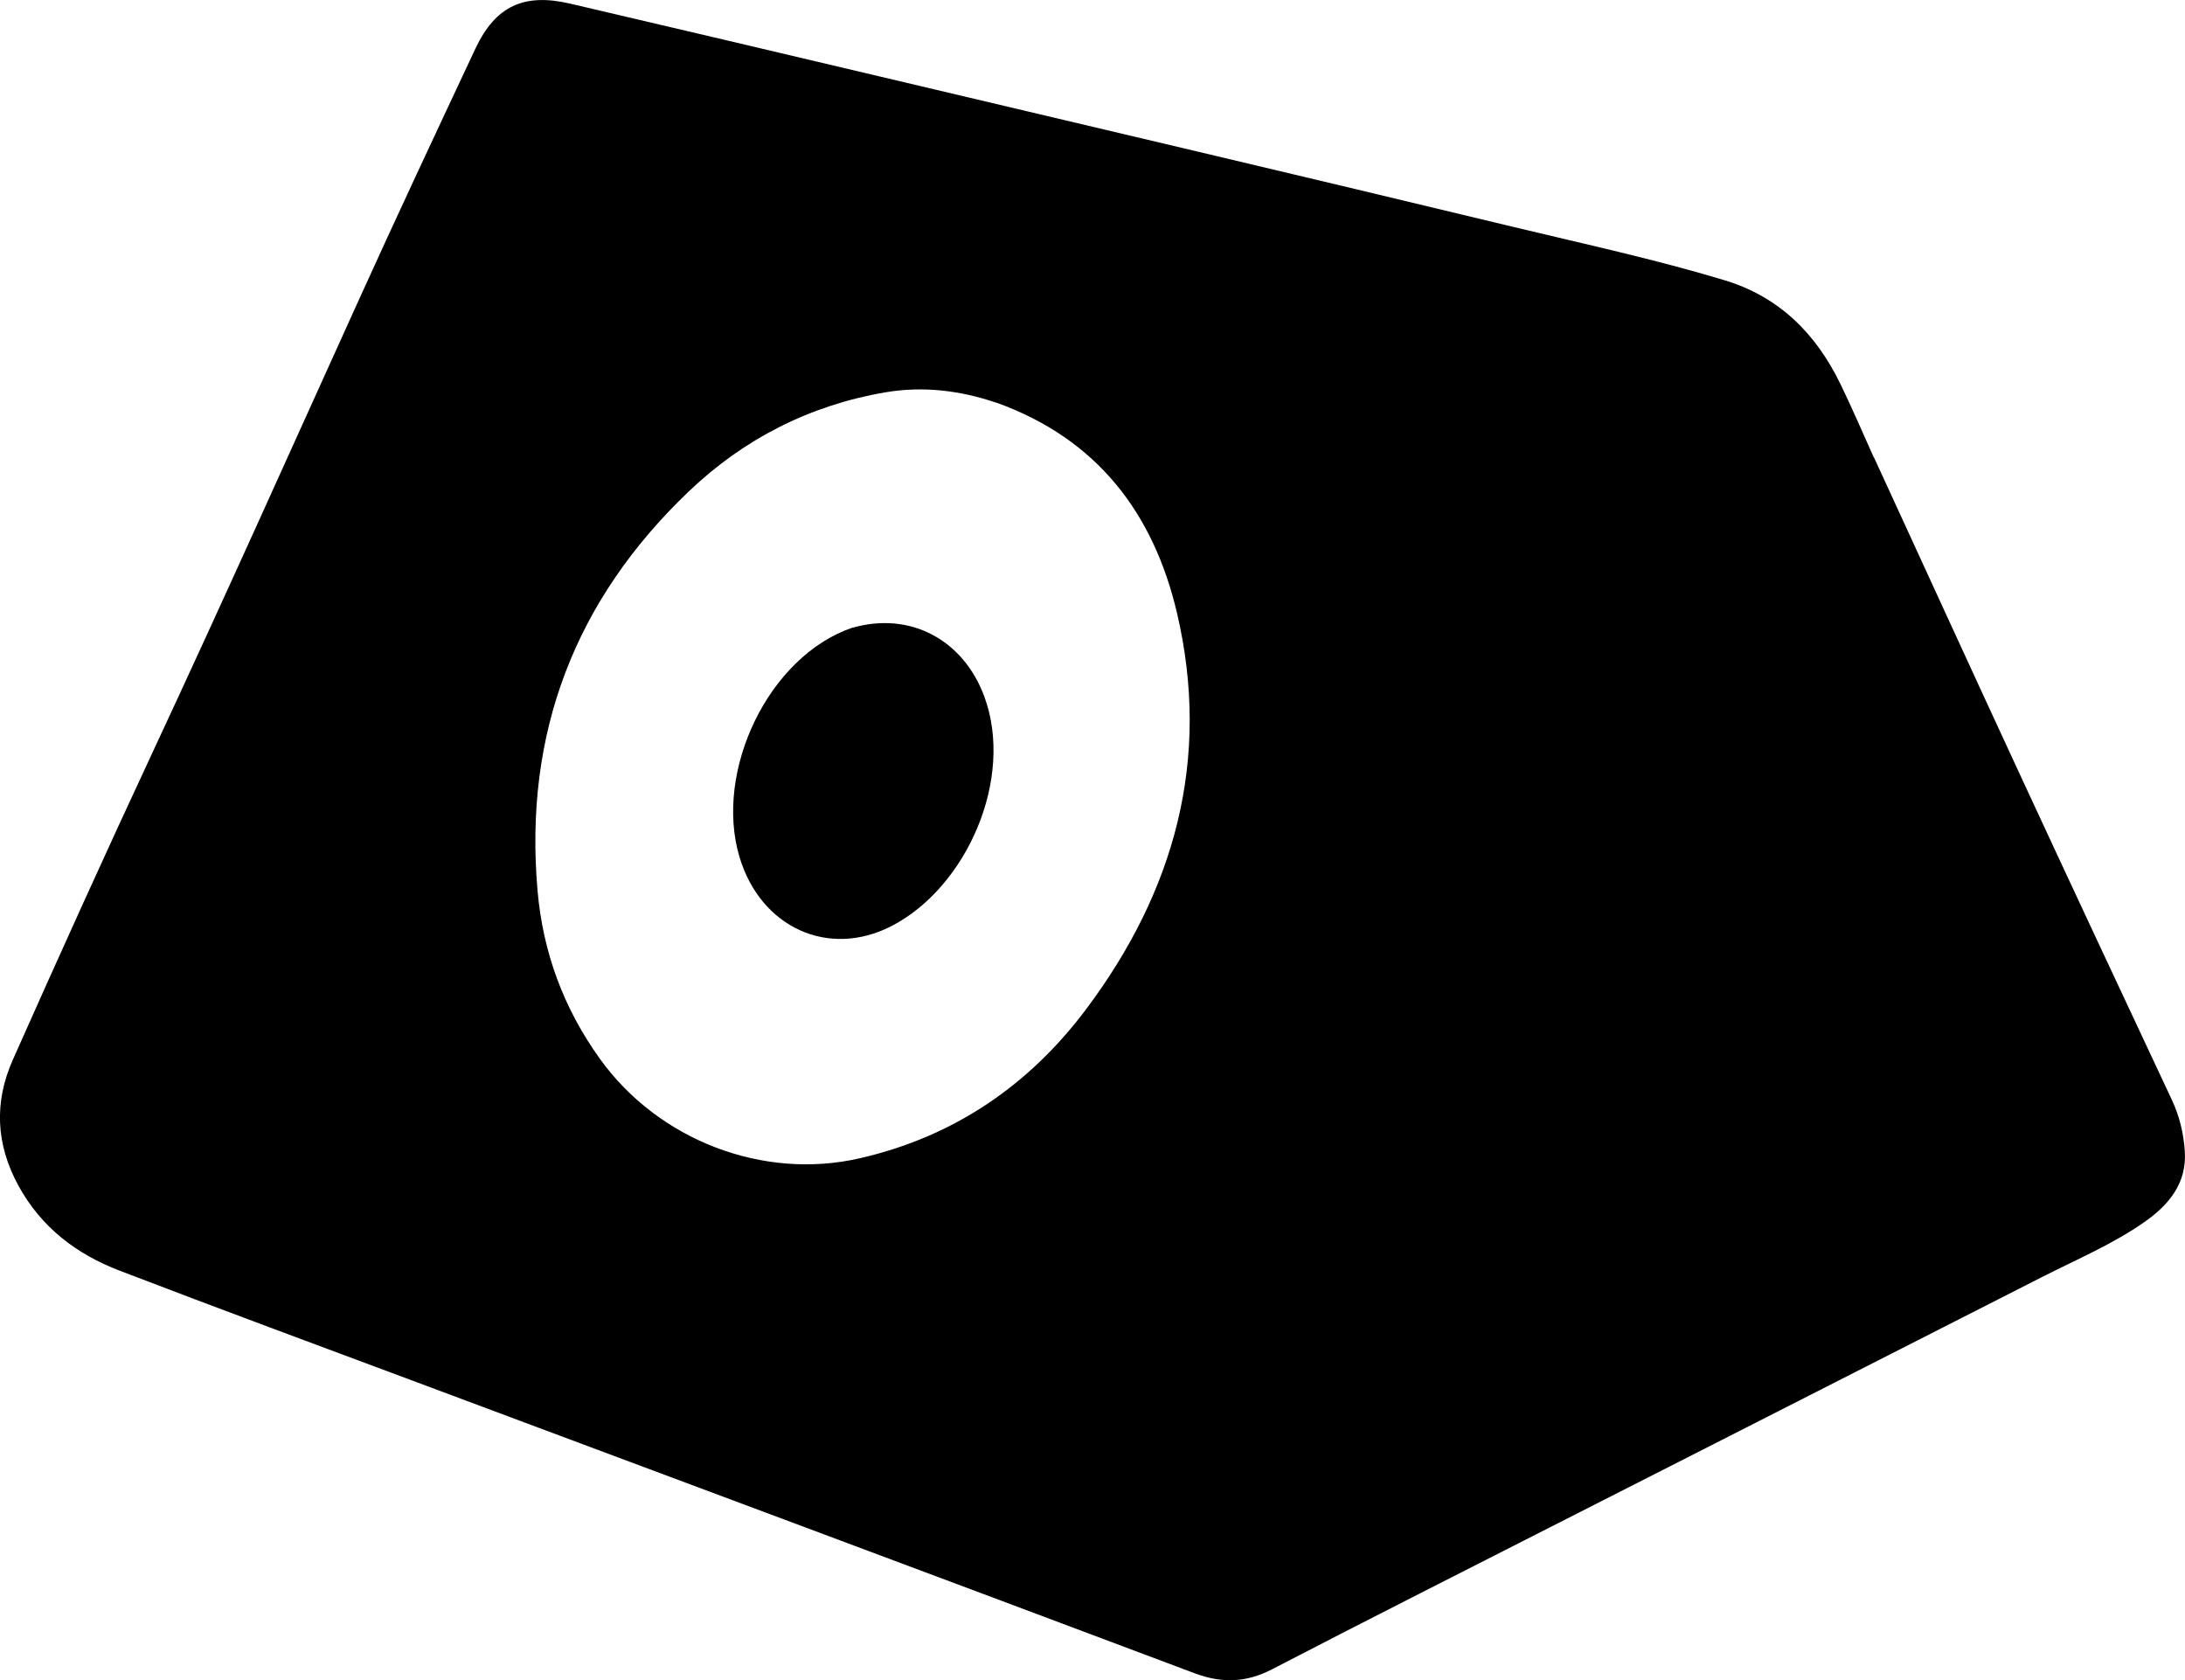
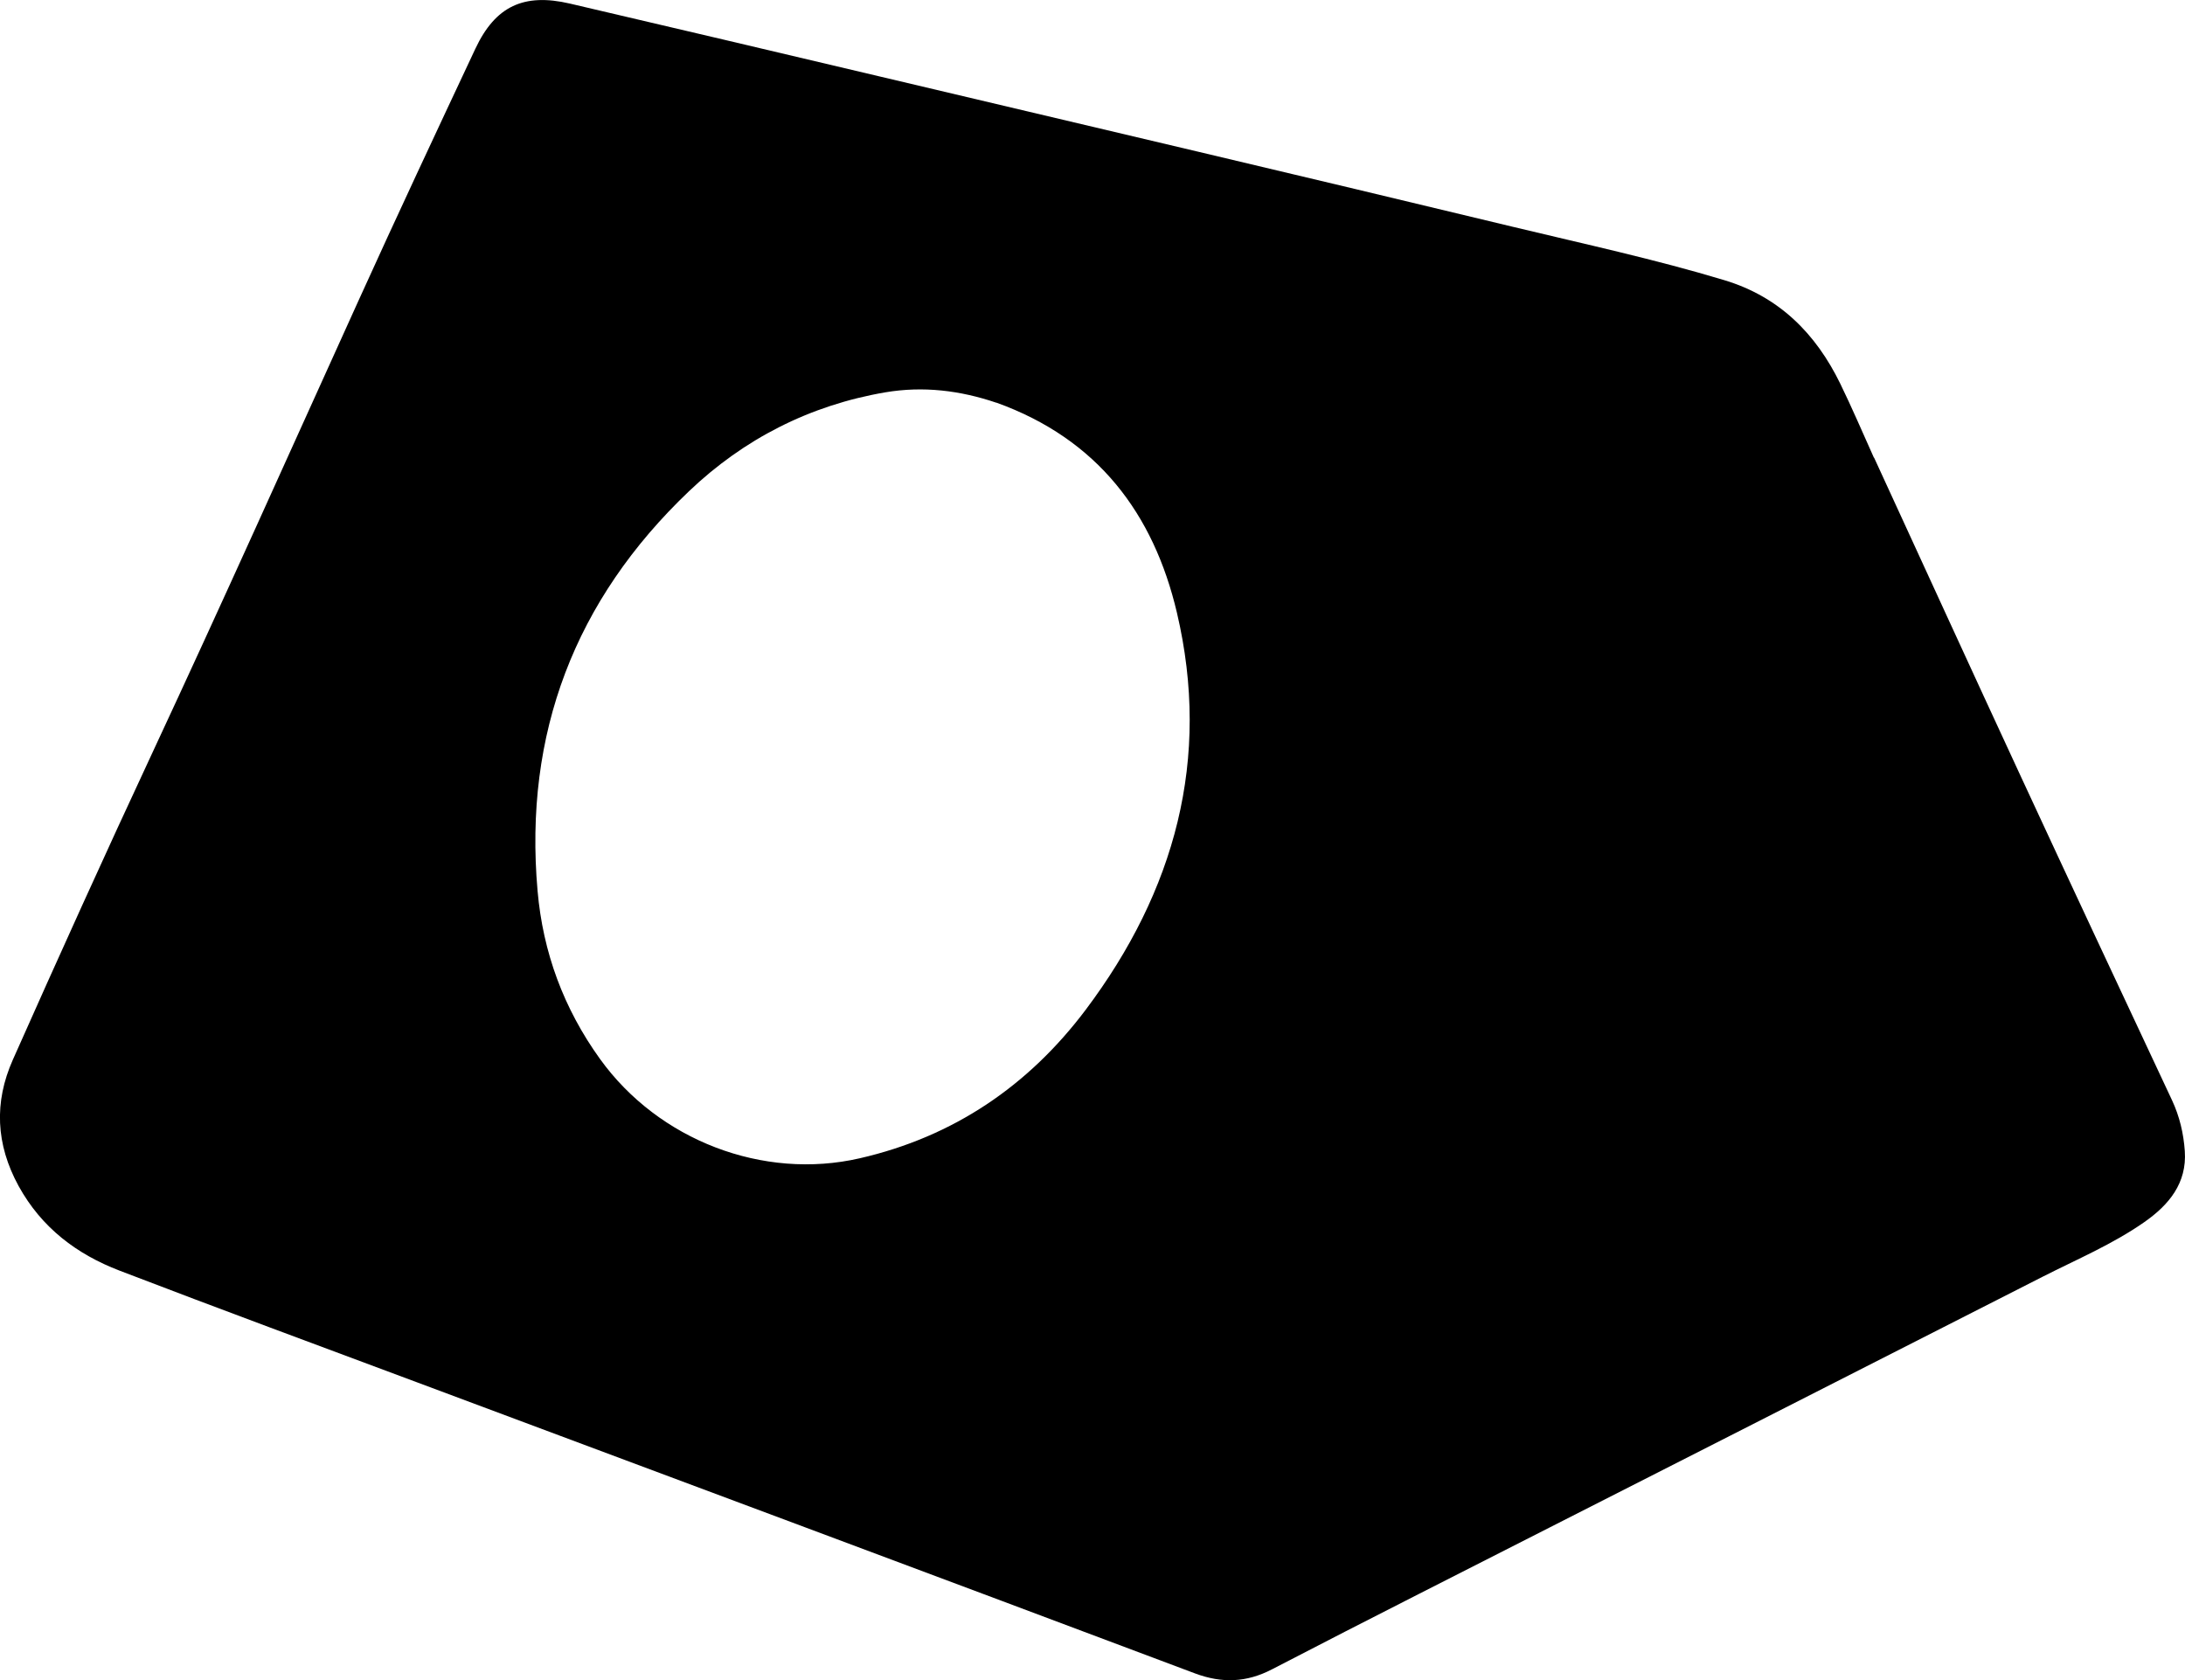
<svg xmlns="http://www.w3.org/2000/svg" id="Layer_2" data-name="Layer 2" viewBox="0 0 214.49 164.92">
  <g id="Layer_1-2" data-name="Layer 1">
    <path d="M183.97,44.92c4.8,10.43,9.53,20.78,14.32,31.11,4.94,10.66,9.93,21.31,14.92,31.95.75,1.6,1.14,3.28,1.26,5,.22,3.16-1.57,5.3-3.98,6.98-3.12,2.18-6.64,3.66-10.02,5.38-20.37,10.38-40.75,20.72-61.12,31.08-4.84,2.46-9.68,4.94-14.5,7.44-2.47,1.28-4.88,1.39-7.55.39-25.4-9.55-50.84-19.03-76.26-28.53-9.77-3.65-19.56-7.26-29.3-11-4.2-1.61-7.65-4.2-9.91-8.3-2.25-4.11-2.42-8.24-.57-12.4,4.49-10.1,9.05-20.17,13.72-30.18,6.87-14.73,13.51-29.55,20.22-44.35,3.75-8.27,7.61-16.5,11.47-24.72,1.96-4.17,4.76-5.47,9.27-4.42,10.09,2.36,20.19,4.73,30.27,7.12,20.81,4.92,41.63,9.81,62.42,14.82,6.9,1.66,13.84,3.16,20.64,5.21,5.38,1.62,8.98,5.24,11.38,10.16,1.15,2.36,2.18,4.77,3.3,7.26M97.81,39.53c-3.56-1.21-7.19-1.65-10.91-1.02-7.41,1.27-13.88,4.57-19.28,9.72-11.18,10.66-16.21,23.75-14.85,39.21.53,6.06,2.57,11.55,6.12,16.49,5.75,8,16.03,11.94,25.51,9.76,9.2-2.11,16.56-7.11,22.18-14.58,8.74-11.63,12.33-24.61,8.95-38.98-2.29-9.71-7.77-17.03-17.72-20.61Z" />
-     <path d="M83.67,61.62c5.68-1.63,10.9,1.17,12.96,6.76,2.96,8.05-1.73,18.7-9.1,22.51-6.22,3.21-12.88.13-14.94-6.78-2.51-8.41,2.84-19.69,11.08-22.5Z" />
  </g>
</svg>